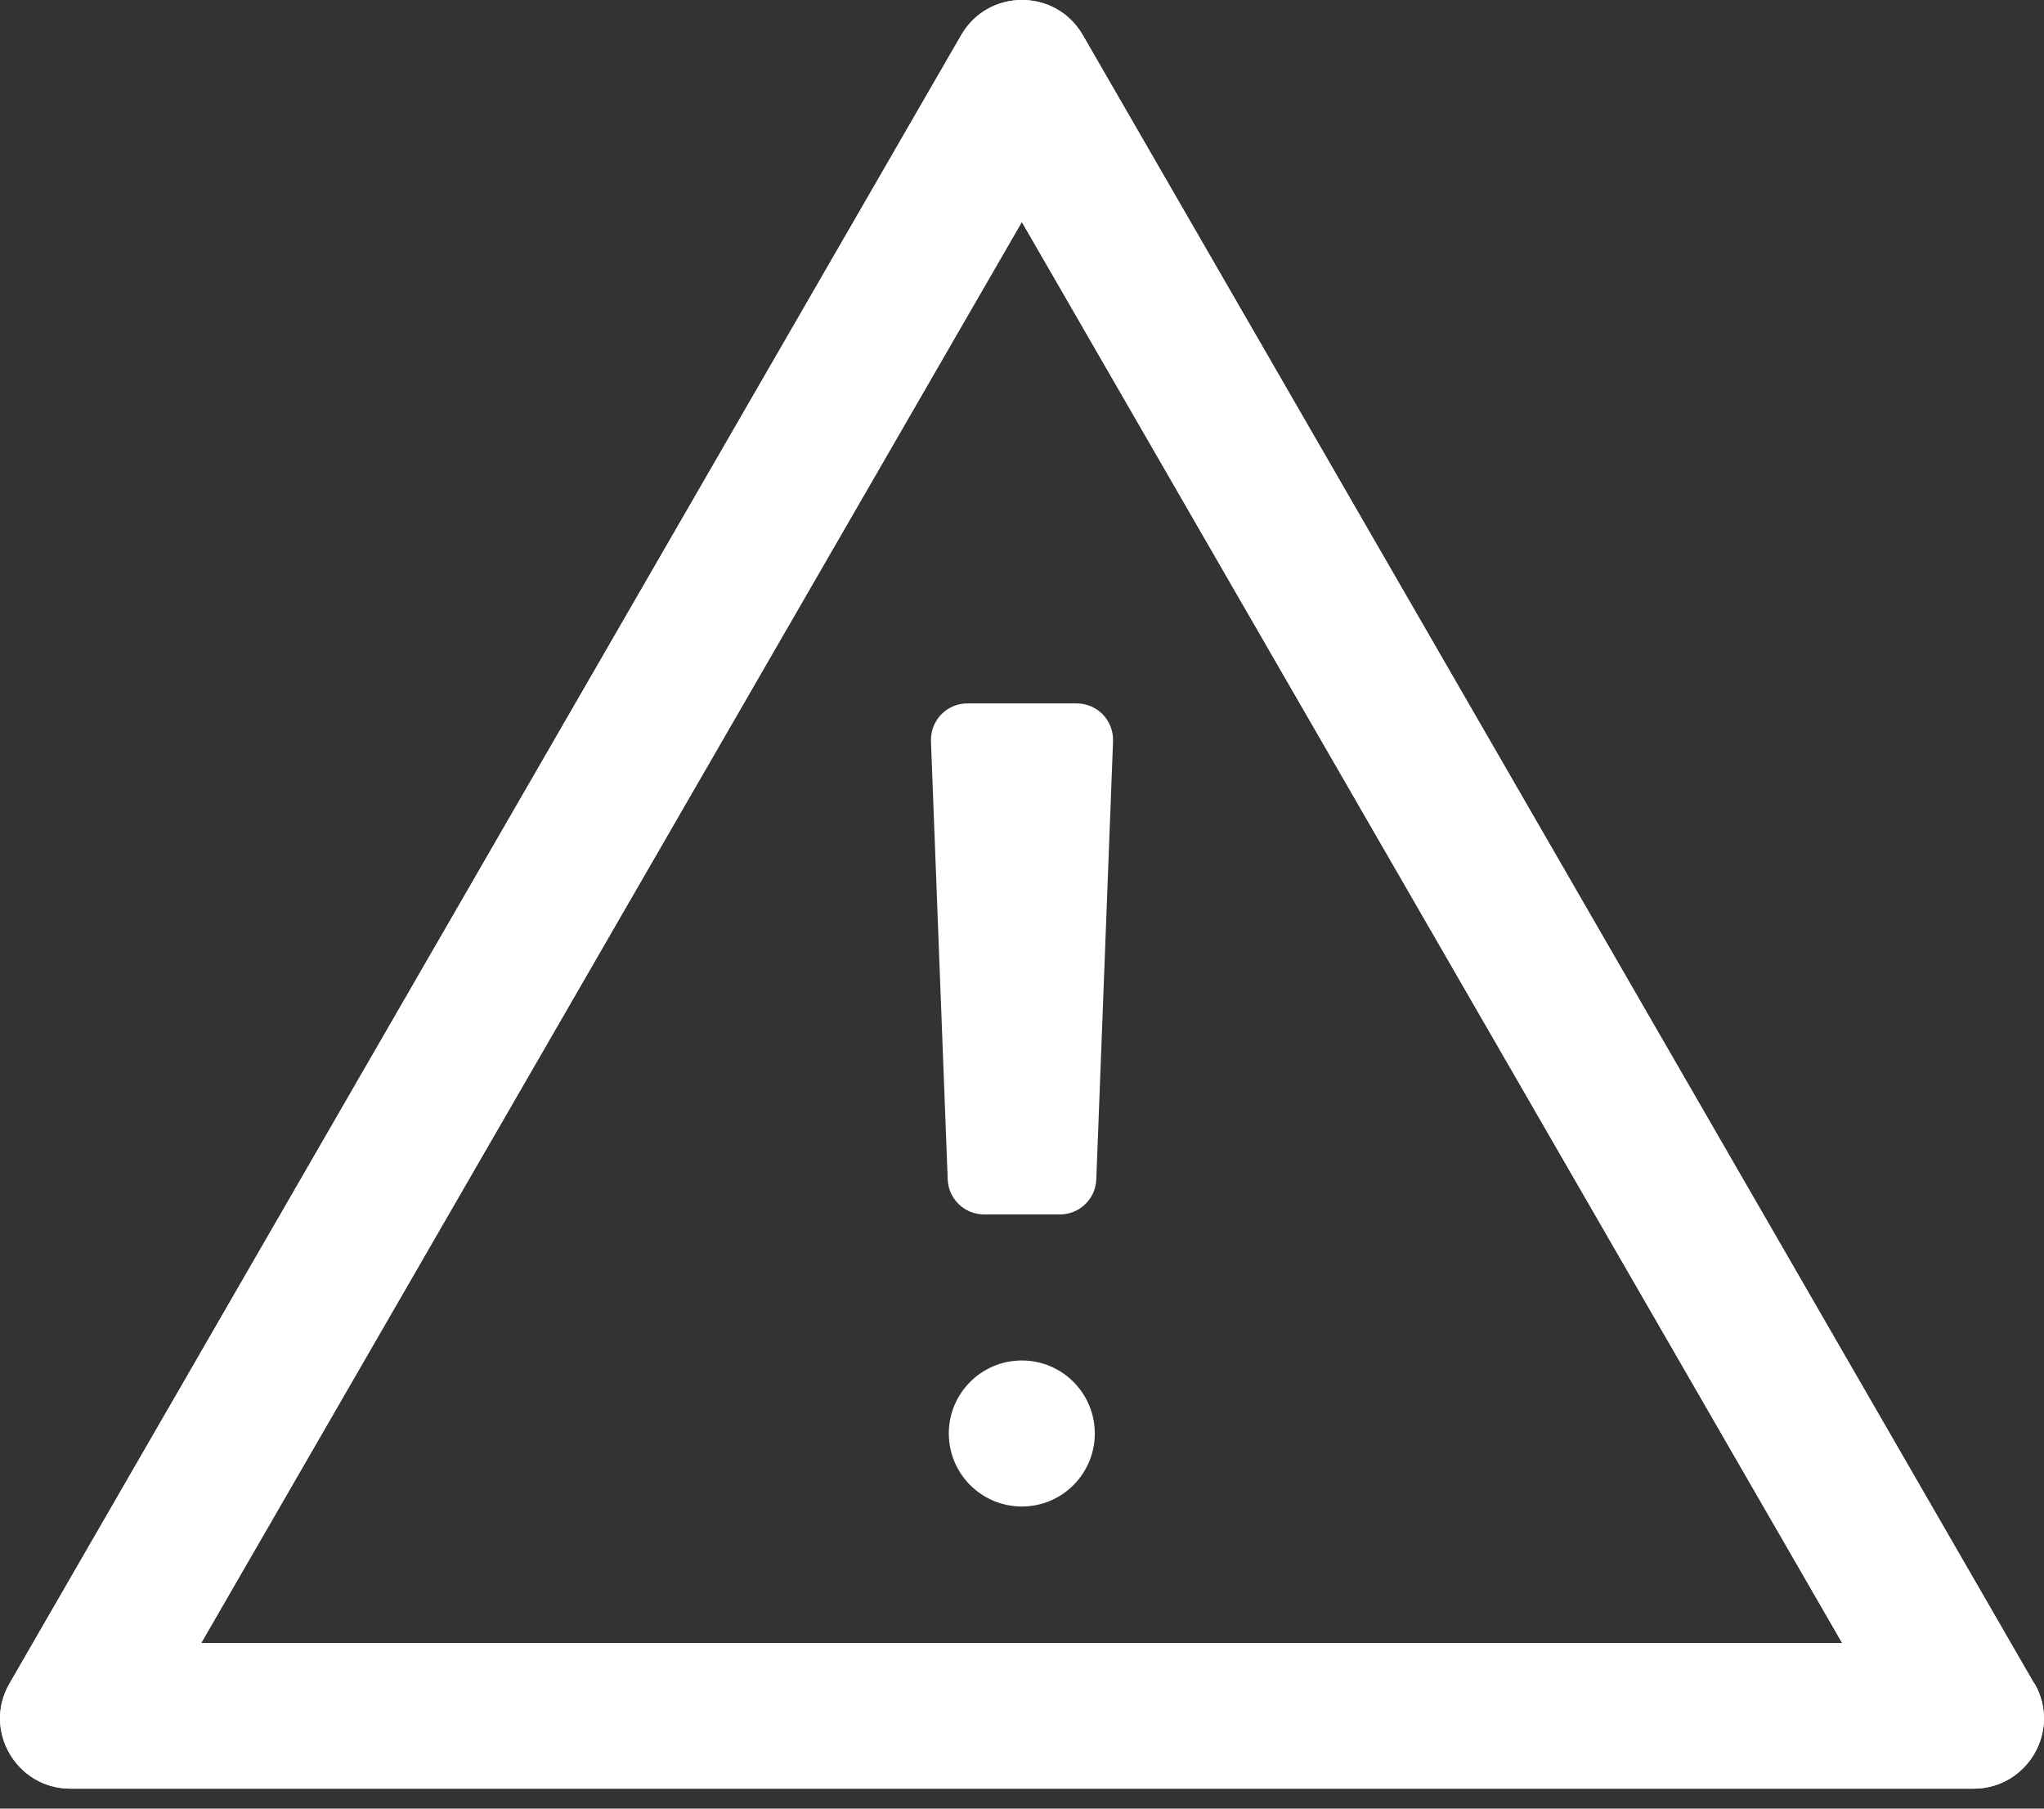
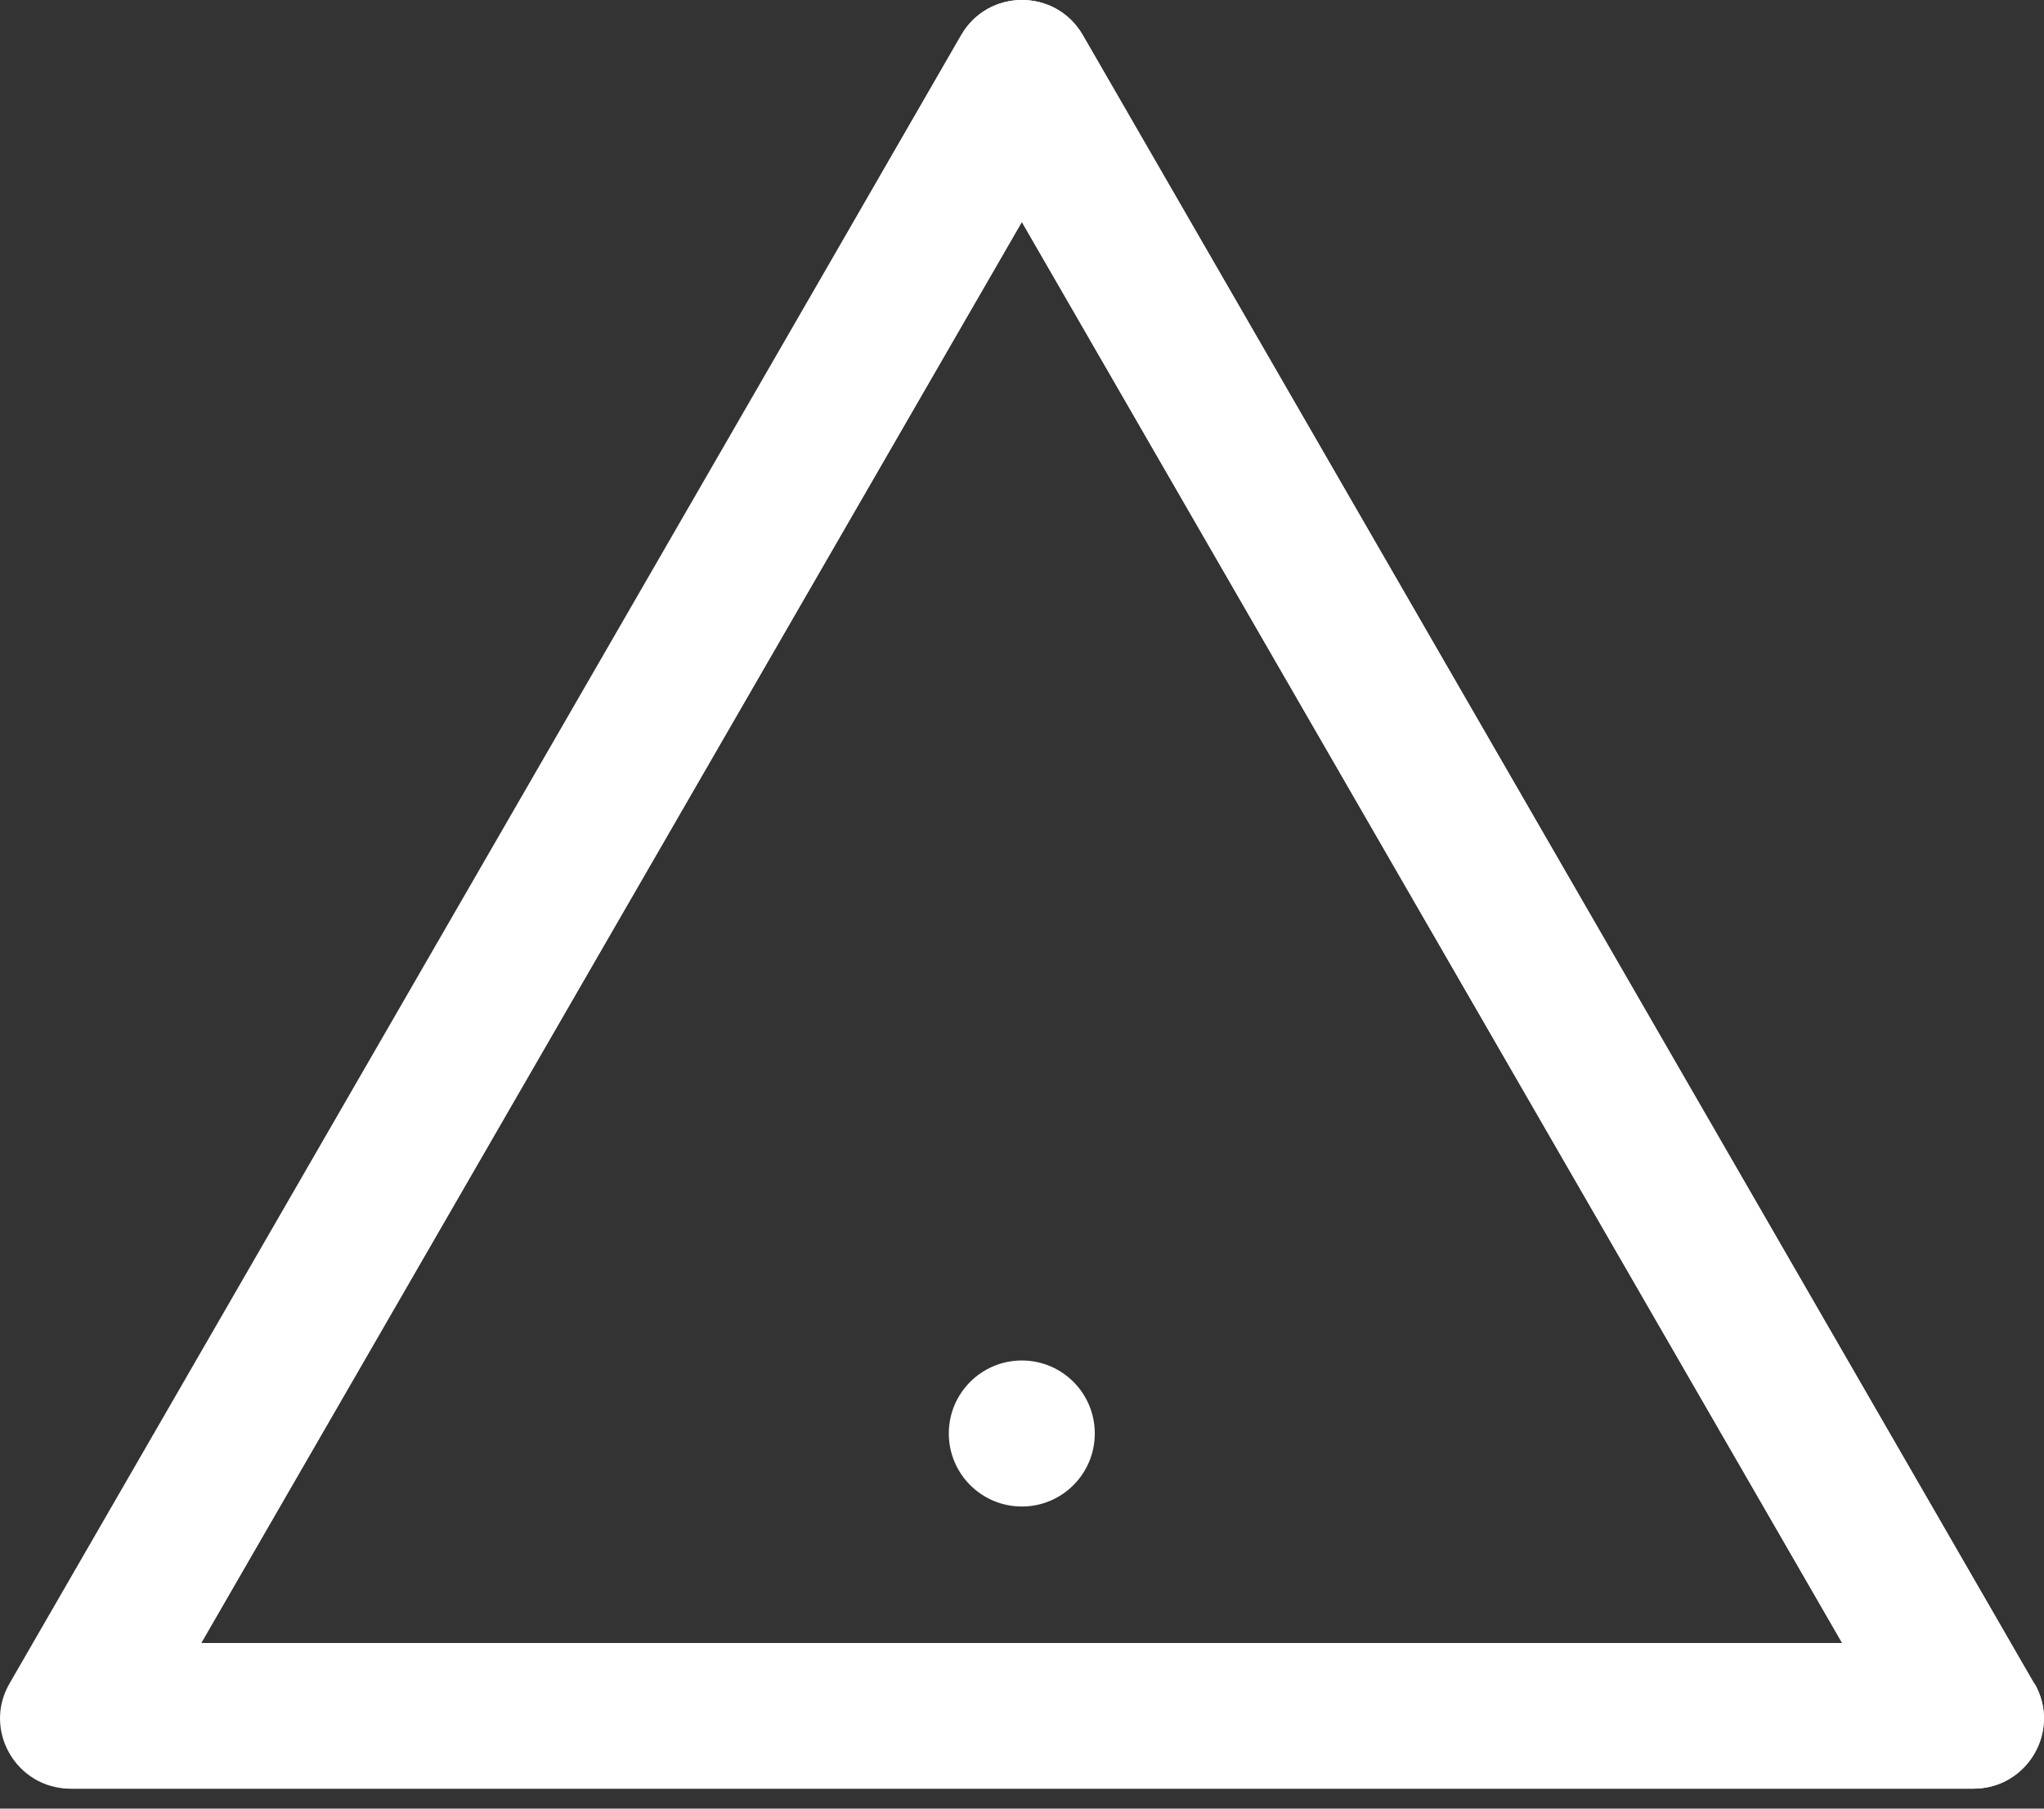
<svg xmlns="http://www.w3.org/2000/svg" width="26" height="23" viewBox="0 0 26 23" fill="none">
  <rect x="0" y="0" width="26" height="23" fill="#333333" stroke="none" />
+   <path d="M25.875 21.409L13.773 0.446C13.429 -0.149 12.571 -0.149 12.227 0.446C-0.223 22.003 0.209 22.746 0.896 22.746H25.104C25.791 22.746 26.223 22.003 25.879 21.409H25.875ZM2.562 20.889L12.998 2.822L23.433 20.894H2.562V20.889Z" fill="white" />
  <path d="M25.875 21.409L13.773 0.446C13.429 -0.149 12.571 -0.149 12.227 0.446L0.121 21.409C-0.223 22.003 0.209 22.746 0.896 22.746H25.104C25.791 22.746 26.223 22.003 25.879 21.409H25.875ZM2.562 20.889L12.998 2.822L23.433 20.894H2.562V20.889Z" fill="white" />
-   <path d="M25.875 21.409L13.773 0.446C13.429 -0.149 12.571 -0.149 12.227 0.446L0.121 21.409C-0.223 22.003 0.209 22.746 0.896 22.746H25.104C25.791 22.746 26.223 22.003 25.879 21.409H25.875ZM2.562 20.889L12.998 2.822L23.433 20.894H2.562V20.889Z" fill="white" />
-   <path d="M13.48 15.444H12.52C12.269 15.444 12.065 15.249 12.055 14.999L11.842 9.428C11.833 9.163 12.041 8.945 12.306 8.945H13.694C13.959 8.945 14.168 9.163 14.158 9.428L13.945 14.999C13.935 15.249 13.731 15.444 13.48 15.444Z" fill="white" />
  <path d="M12.998 19.158C13.511 19.158 13.926 18.742 13.926 18.229C13.926 17.717 13.511 17.301 12.998 17.301C12.485 17.301 12.069 17.717 12.069 18.229C12.069 18.742 12.485 19.158 12.998 19.158Z" fill="white" />
</svg>